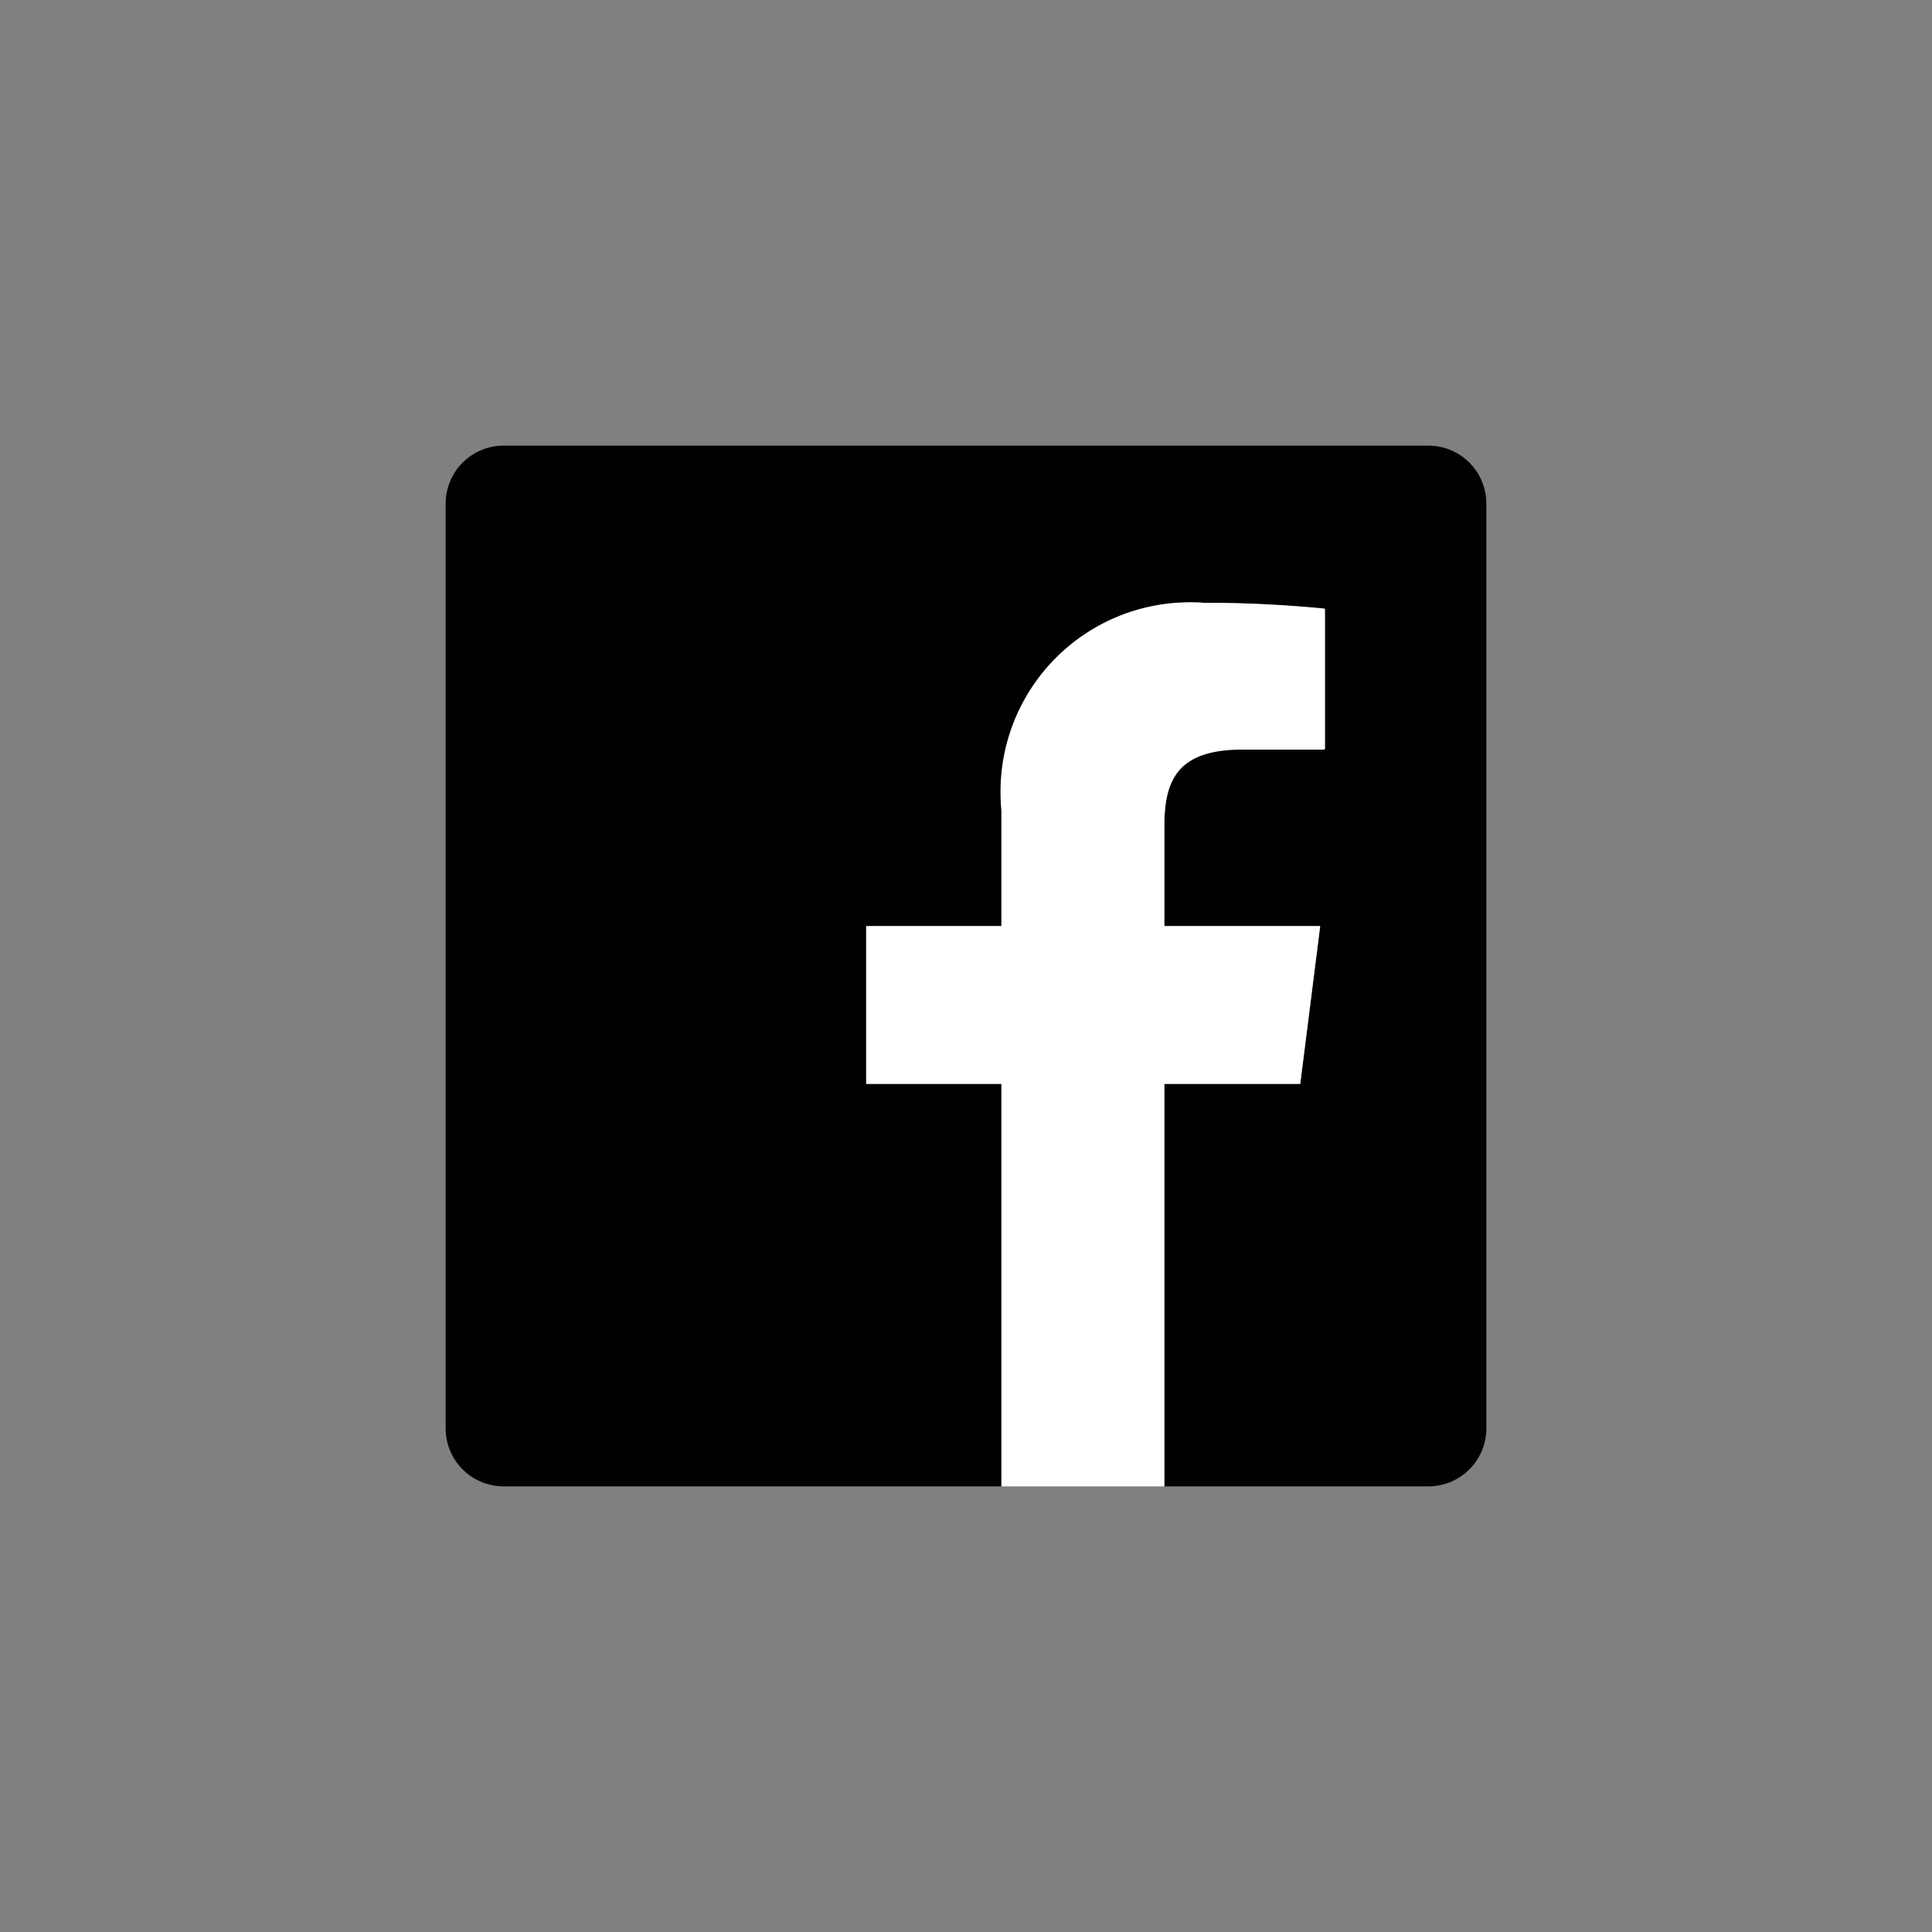
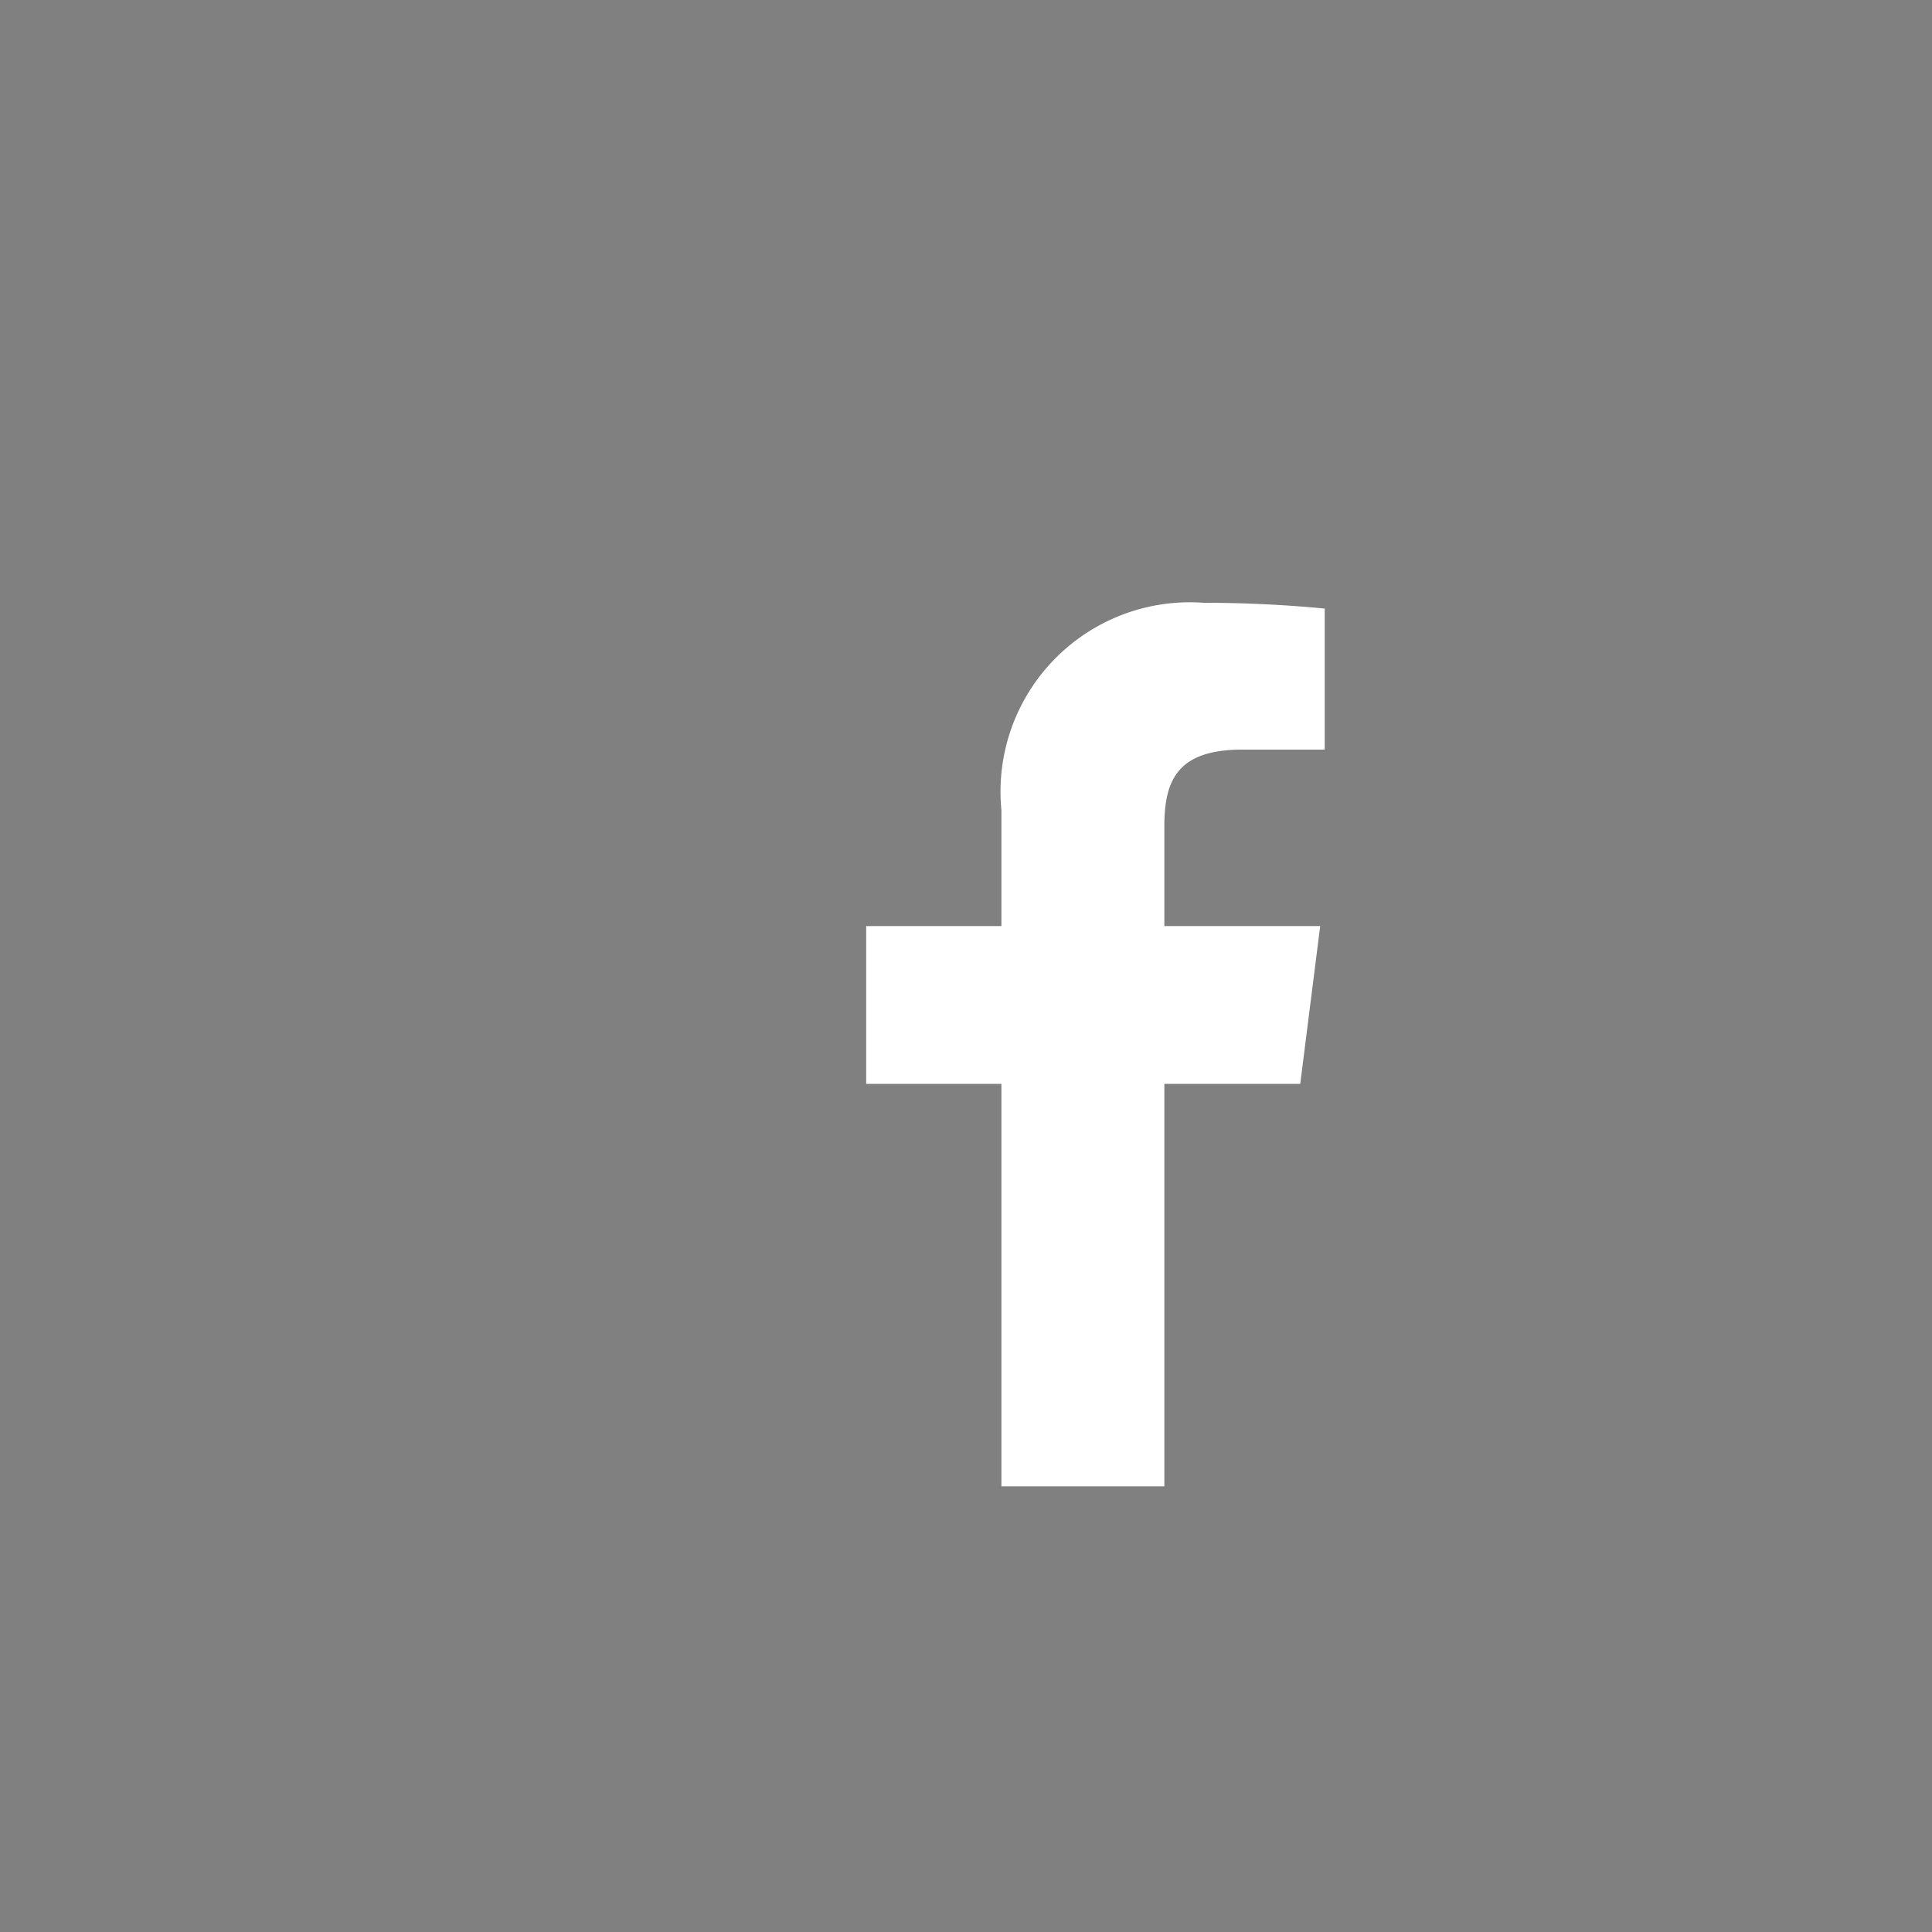
<svg xmlns="http://www.w3.org/2000/svg" viewBox="0 0 30 30">
  <rect x="0" y="0" width="30" height="30" fill="#808080" stroke="none" />
-   <path d="m0 0h30v30h-30z" fill="none" />
-   <path d="m22.18 6.92h-14.36a.9.9 0 0 0 -.9.9v14.36a.9.9 0 0 0 .9.9h7.73v-6.25h-2.1v-2.45h2.1v-1.79a3 3 0 0 1 3.15-3.23 17 17 0 0 1 1.88.1v2.17h-1.29c-1 0-1.21.48-1.21 1.19v1.56h2.42l-.31 2.45h-2.11v6.25h4.1a.9.9 0 0 0 .9-.9v-14.36a.9.9 0 0 0 -.9-.9z" fill="#010101" />
  <path d="m18.08 23.08v-6.25h2.11l.31-2.45h-2.42v-1.55c0-.71.2-1.19 1.21-1.19h1.28v-2.19c-.62-.06-1.25-.09-1.88-.09a2.94 2.94 0 0 0 -3.14 3.22v1.8h-2.1v2.45h2.1v6.25z" fill="#fff" />
</svg>